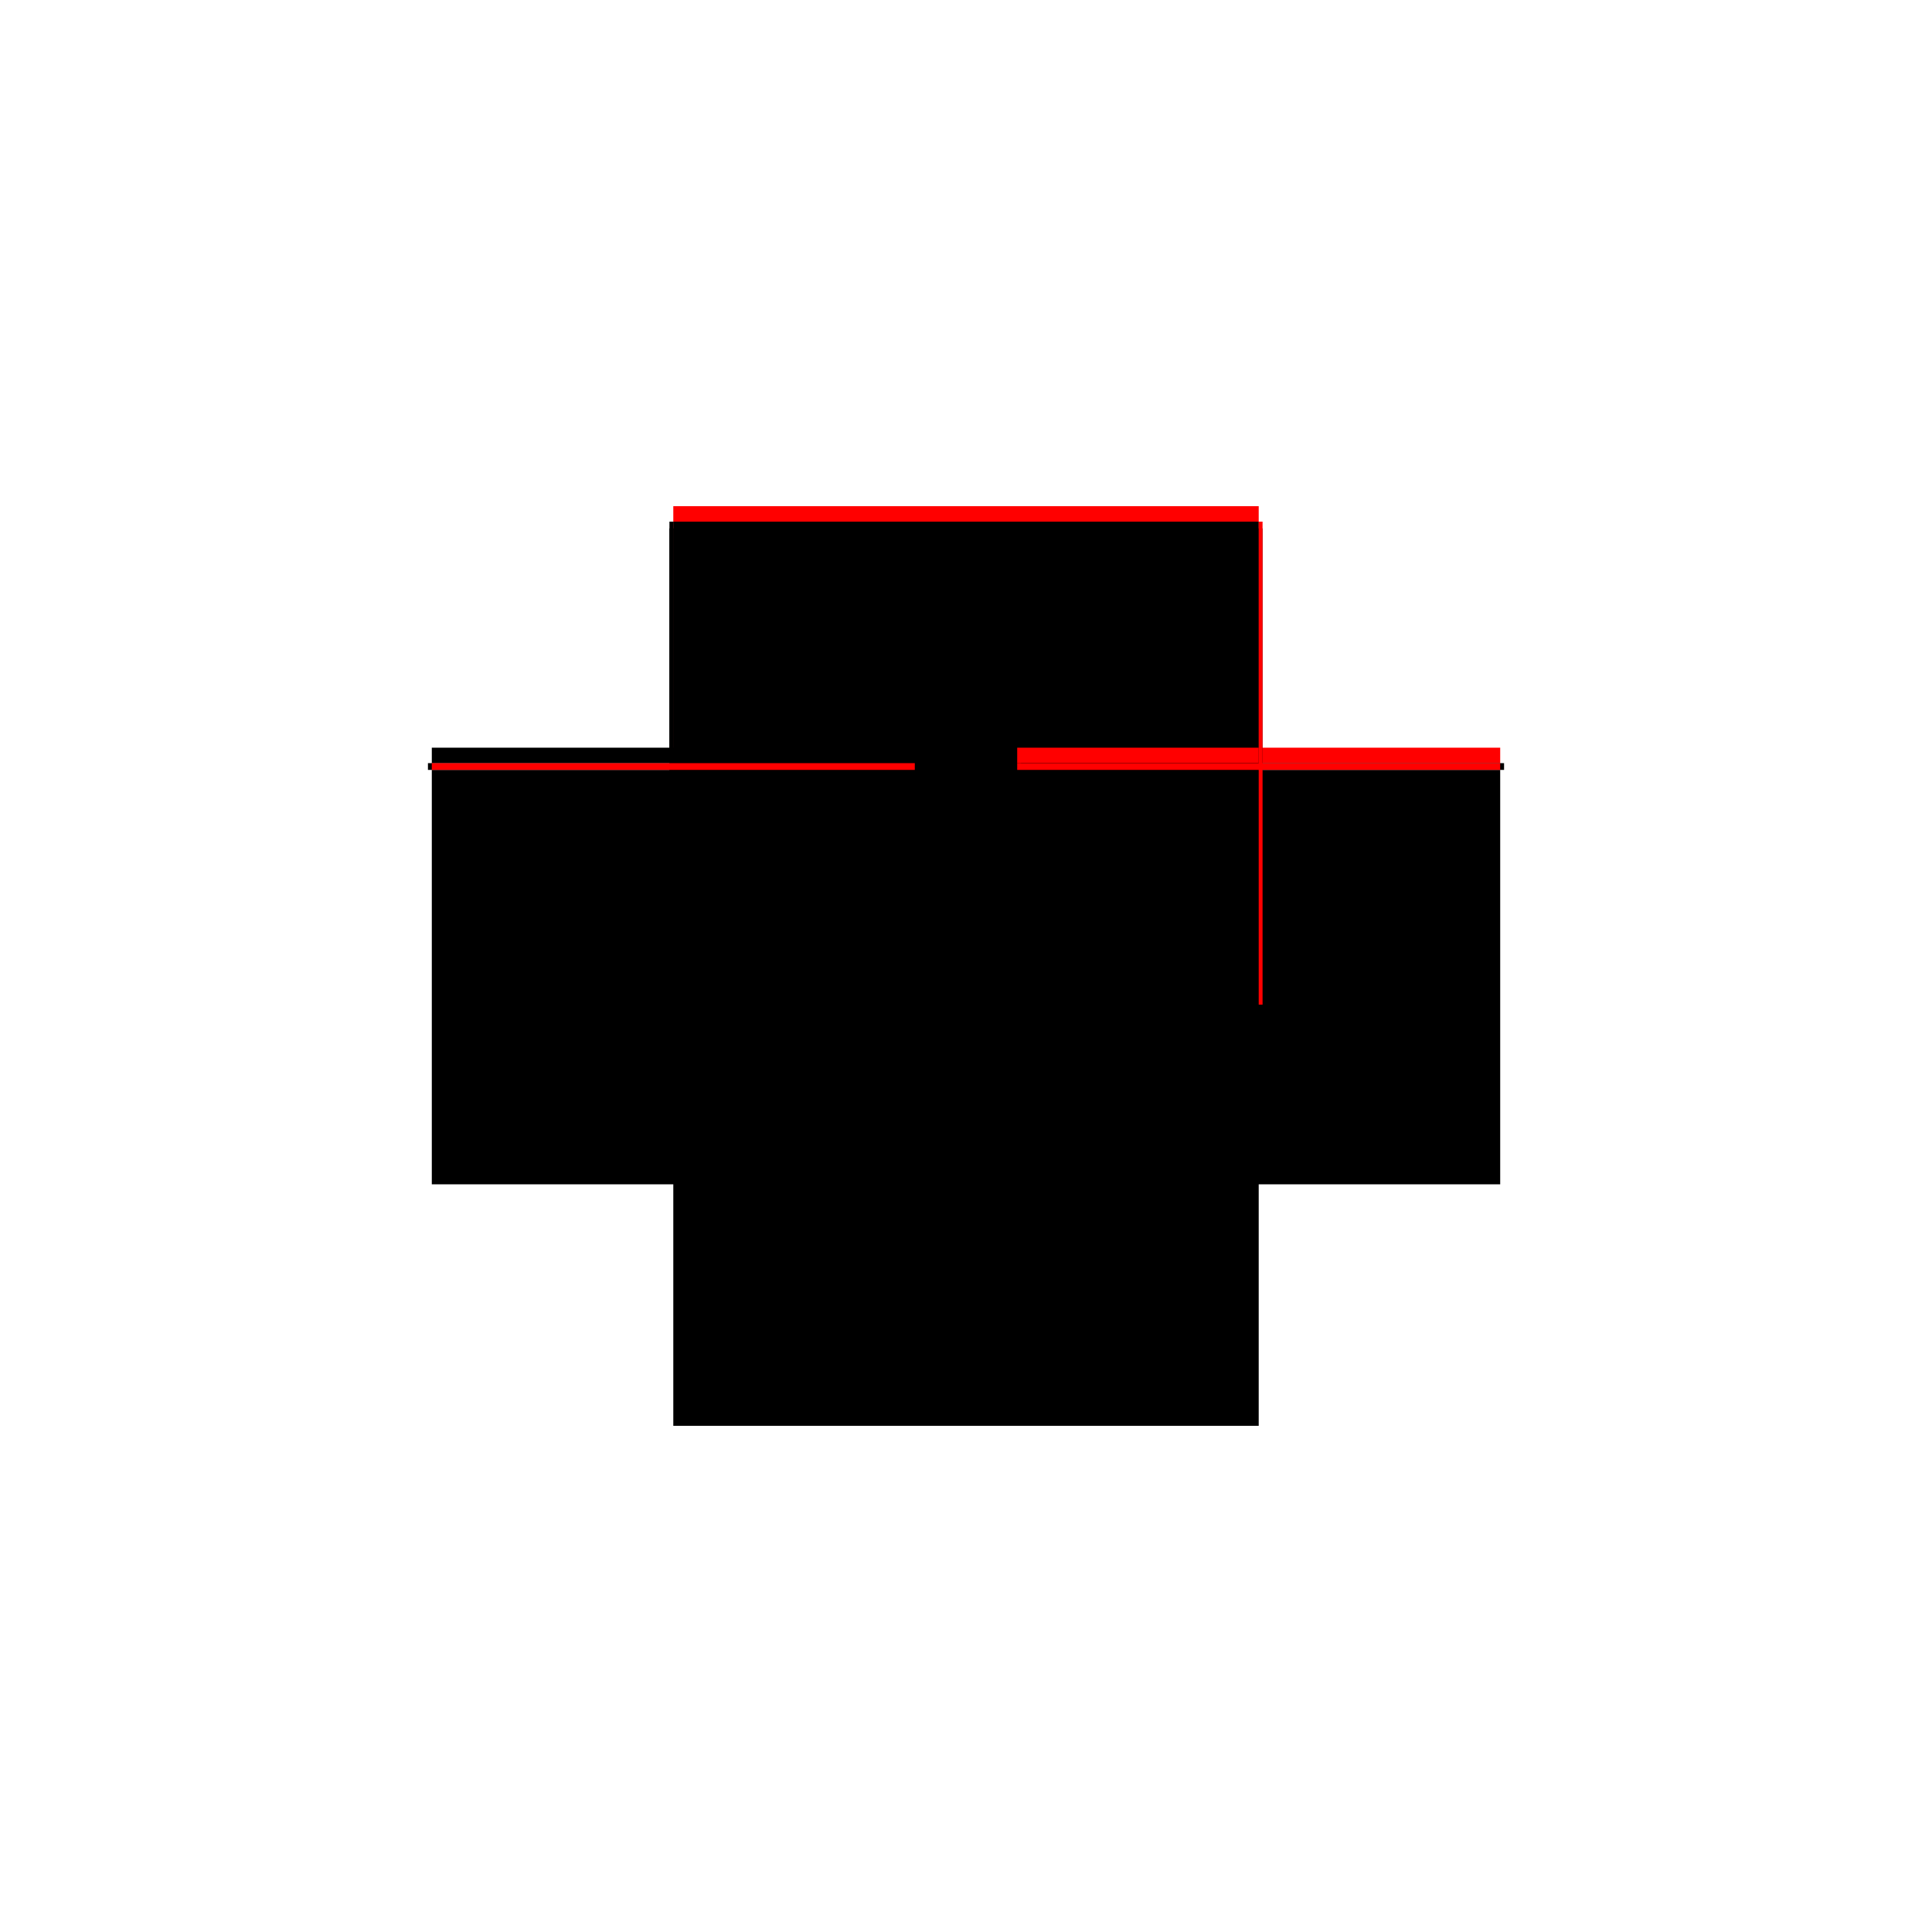
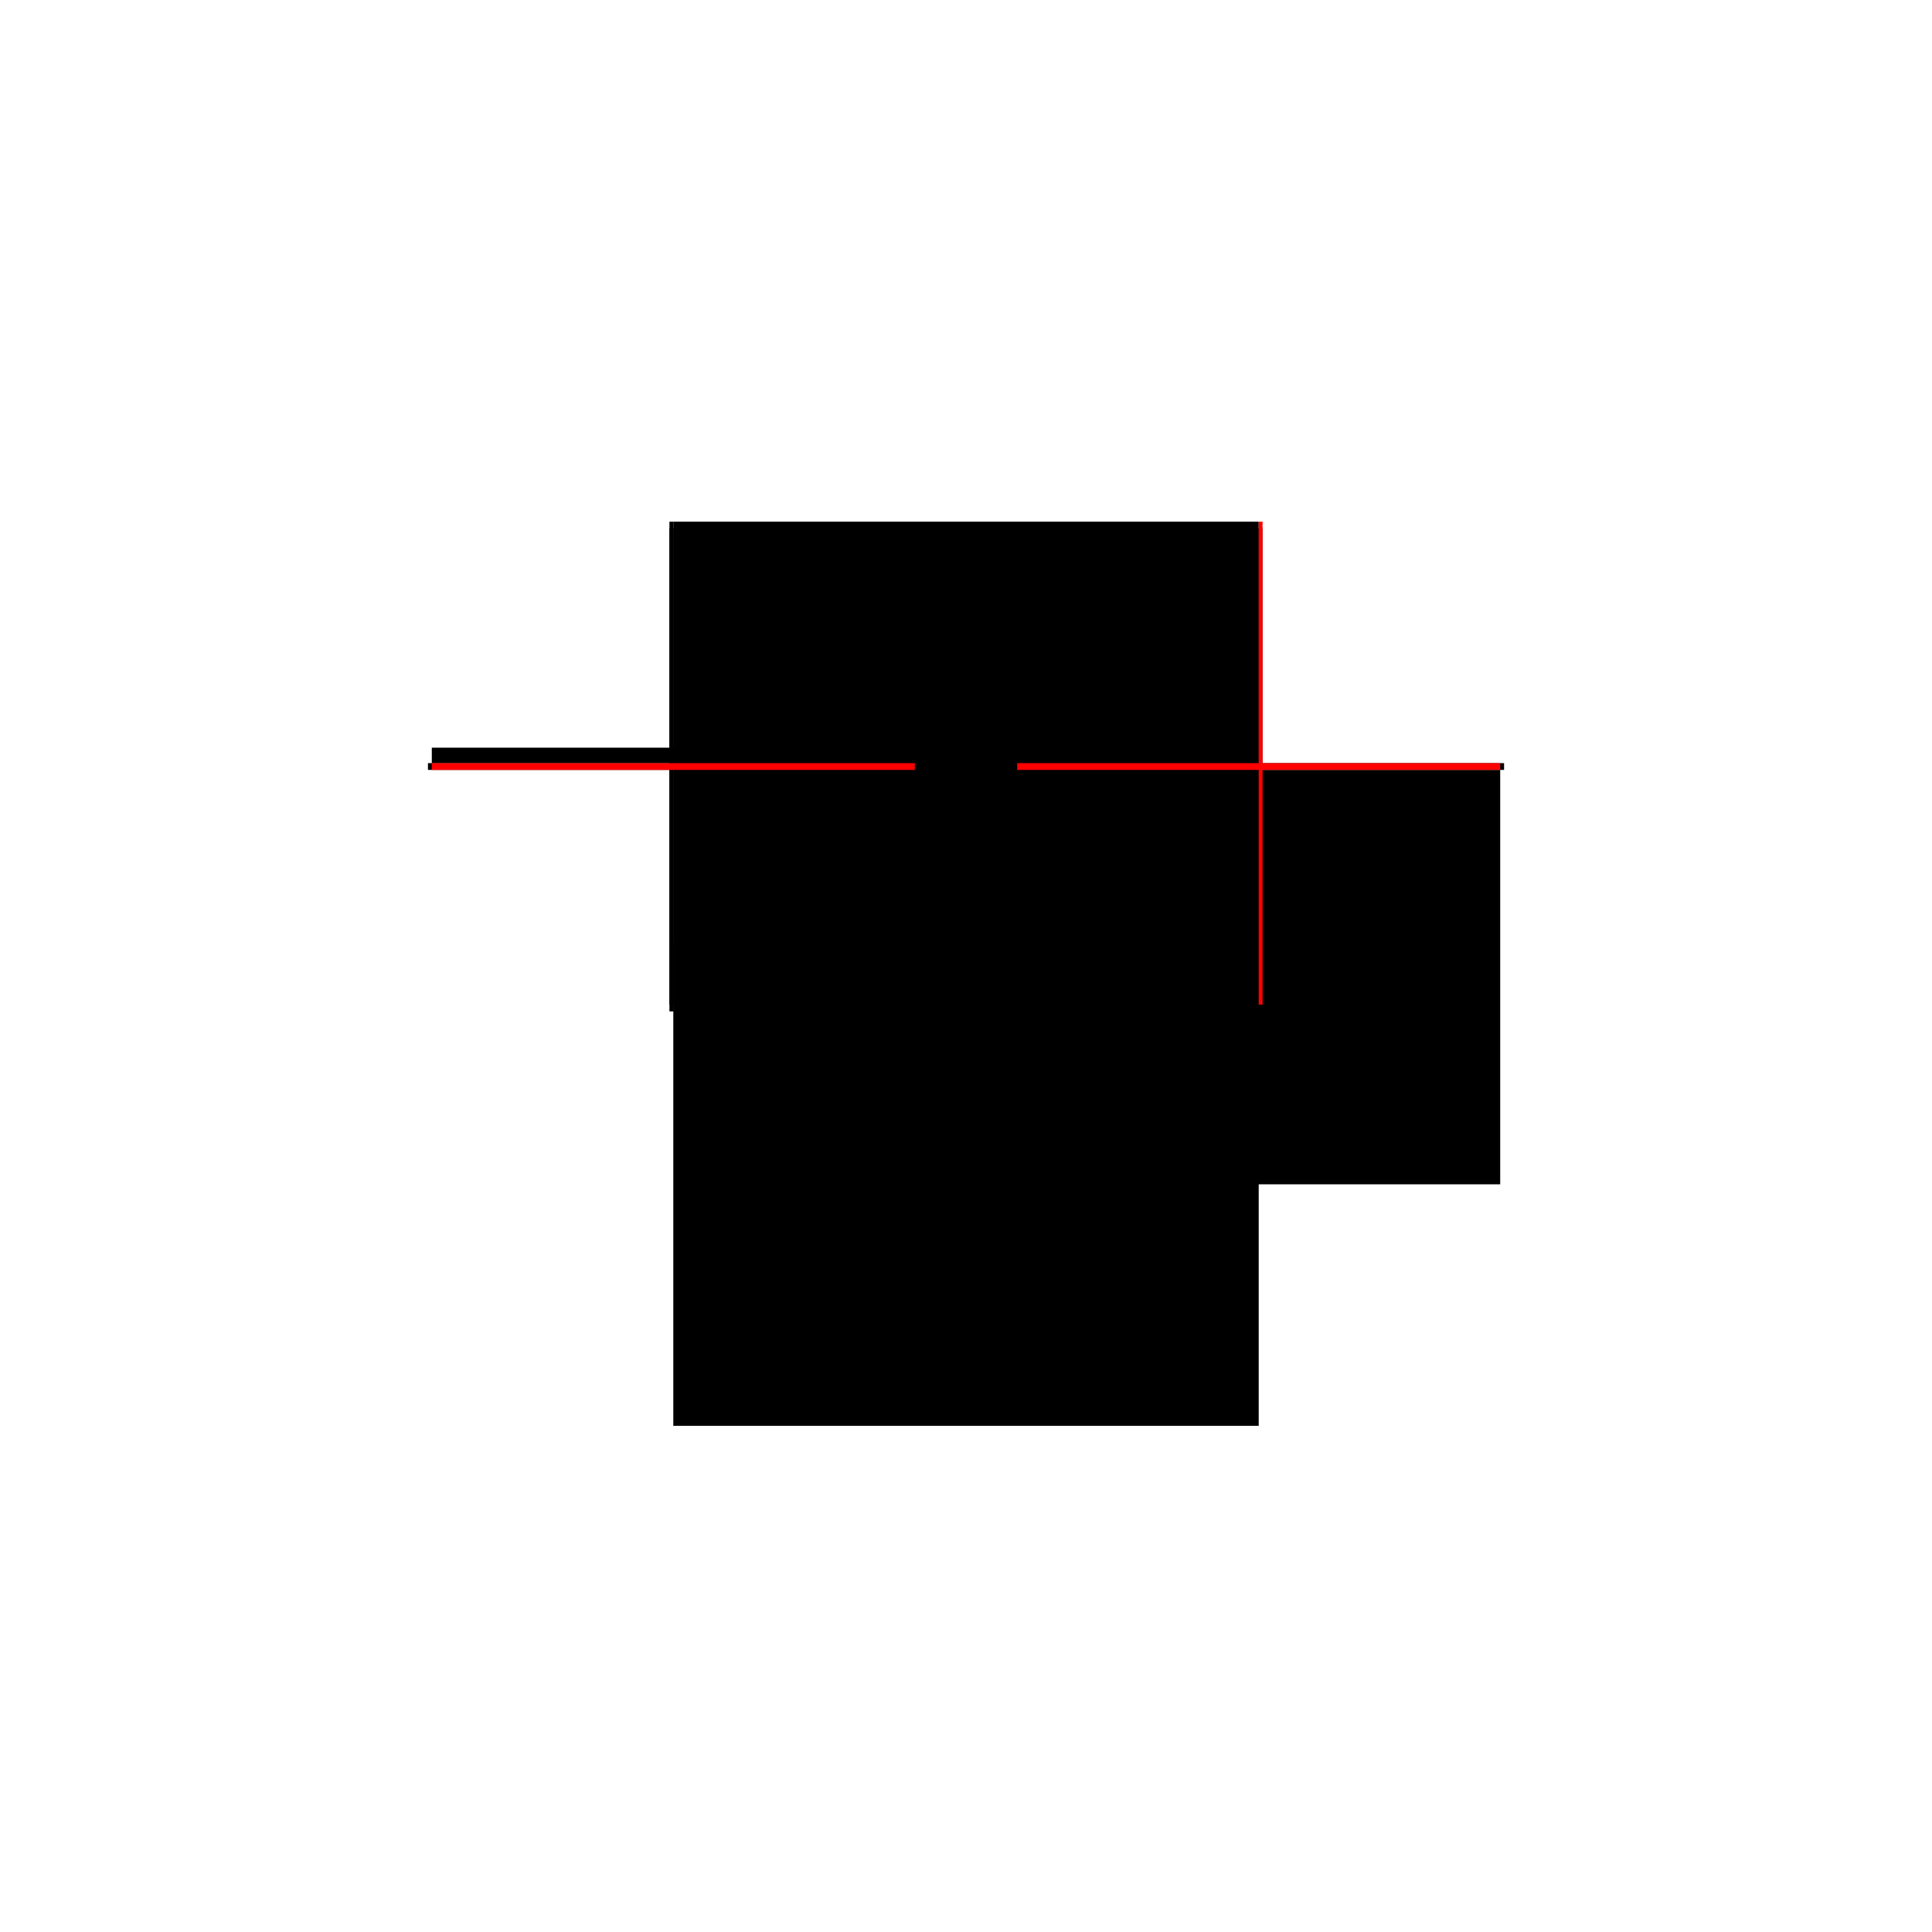
<svg xmlns="http://www.w3.org/2000/svg" baseProfile="full" height="100%" version="1.1" viewBox="-1,-1,2,2" width="100%">
  <defs>
    <style type="text/css">.vectorEffectClass {vector-effect: non-scaling-stroke;}</style>
  </defs>
  <line class="vectorEffectClass" fill="none" stroke="black" stroke-width="0.5" x1="-0.303" x2="0.303" y1="0.226" y2="0.226" />
-   <line class="vectorEffectClass" fill="none" stroke="red" stroke-width="0.5" x1="-0.303" x2="0.303" y1="-0.226" y2="-0.226" />
  <line class="vectorEffectClass" fill="none" stroke="black" stroke-width="0.5" x1="-0.303" x2="0.303" y1="-0.203" y2="-0.203" />
  <line class="vectorEffectClass" fill="none" stroke="black" stroke-width="0.5" x1="-0.303" x2="0.303" y1="-0.21" y2="-0.21" />
-   <line class="vectorEffectClass" fill="none" stroke="black" stroke-width="0.5" x1="-0.303" x2="-0.303" y1="0.226" y2="-0.203" />
  <line class="vectorEffectClass" fill="none" stroke="black" stroke-width="0.5" x1="0.303" x2="0.303" y1="0.226" y2="-0.203" />
  <line class="vectorEffectClass" fill="none" stroke="black" stroke-width="0.5" x1="-0.303" x2="-0.303" y1="-0.21" y2="-0.226" />
-   <line class="vectorEffectClass" fill="none" stroke="red" stroke-width="0.5" x1="0.303" x2="0.303" y1="-0.21" y2="-0.226" />
  <line class="vectorEffectClass" fill="none" stroke="black" stroke-width="0.5" x1="-0.307" x2="-0.307" y1="-0.203" y2="-0.21" />
  <line class="vectorEffectClass" fill="none" stroke="black" stroke-width="0.5" x1="0.307" x2="0.307" y1="-0.203" y2="-0.21" />
  <line class="vectorEffectClass" fill="none" stroke="black" stroke-width="0.5" x1="-0.307" x2="-0.303" y1="-0.21" y2="-0.21" />
  <line class="vectorEffectClass" fill="none" stroke="black" stroke-width="0.5" x1="-0.307" x2="-0.303" y1="-0.203" y2="-0.203" />
  <line class="vectorEffectClass" fill="none" stroke="black" stroke-width="0.5" x1="0.303" x2="0.307" y1="-0.203" y2="-0.203" />
  <line class="vectorEffectClass" fill="none" stroke="red" stroke-width="0.5" x1="0.303" x2="0.307" y1="-0.21" y2="-0.21" />
  <line class="vectorEffectClass" fill="none" stroke="red" stroke-dasharray="5.0 5.0" stroke-width="0.5" x1="-0.303" x2="-0.303" y1="-0.203" y2="-0.21" />
  <line class="vectorEffectClass" fill="none" stroke="red" stroke-dasharray="5.0 5.0" stroke-width="0.5" x1="0.303" x2="0.303" y1="-0.203" y2="-0.21" />
</svg>